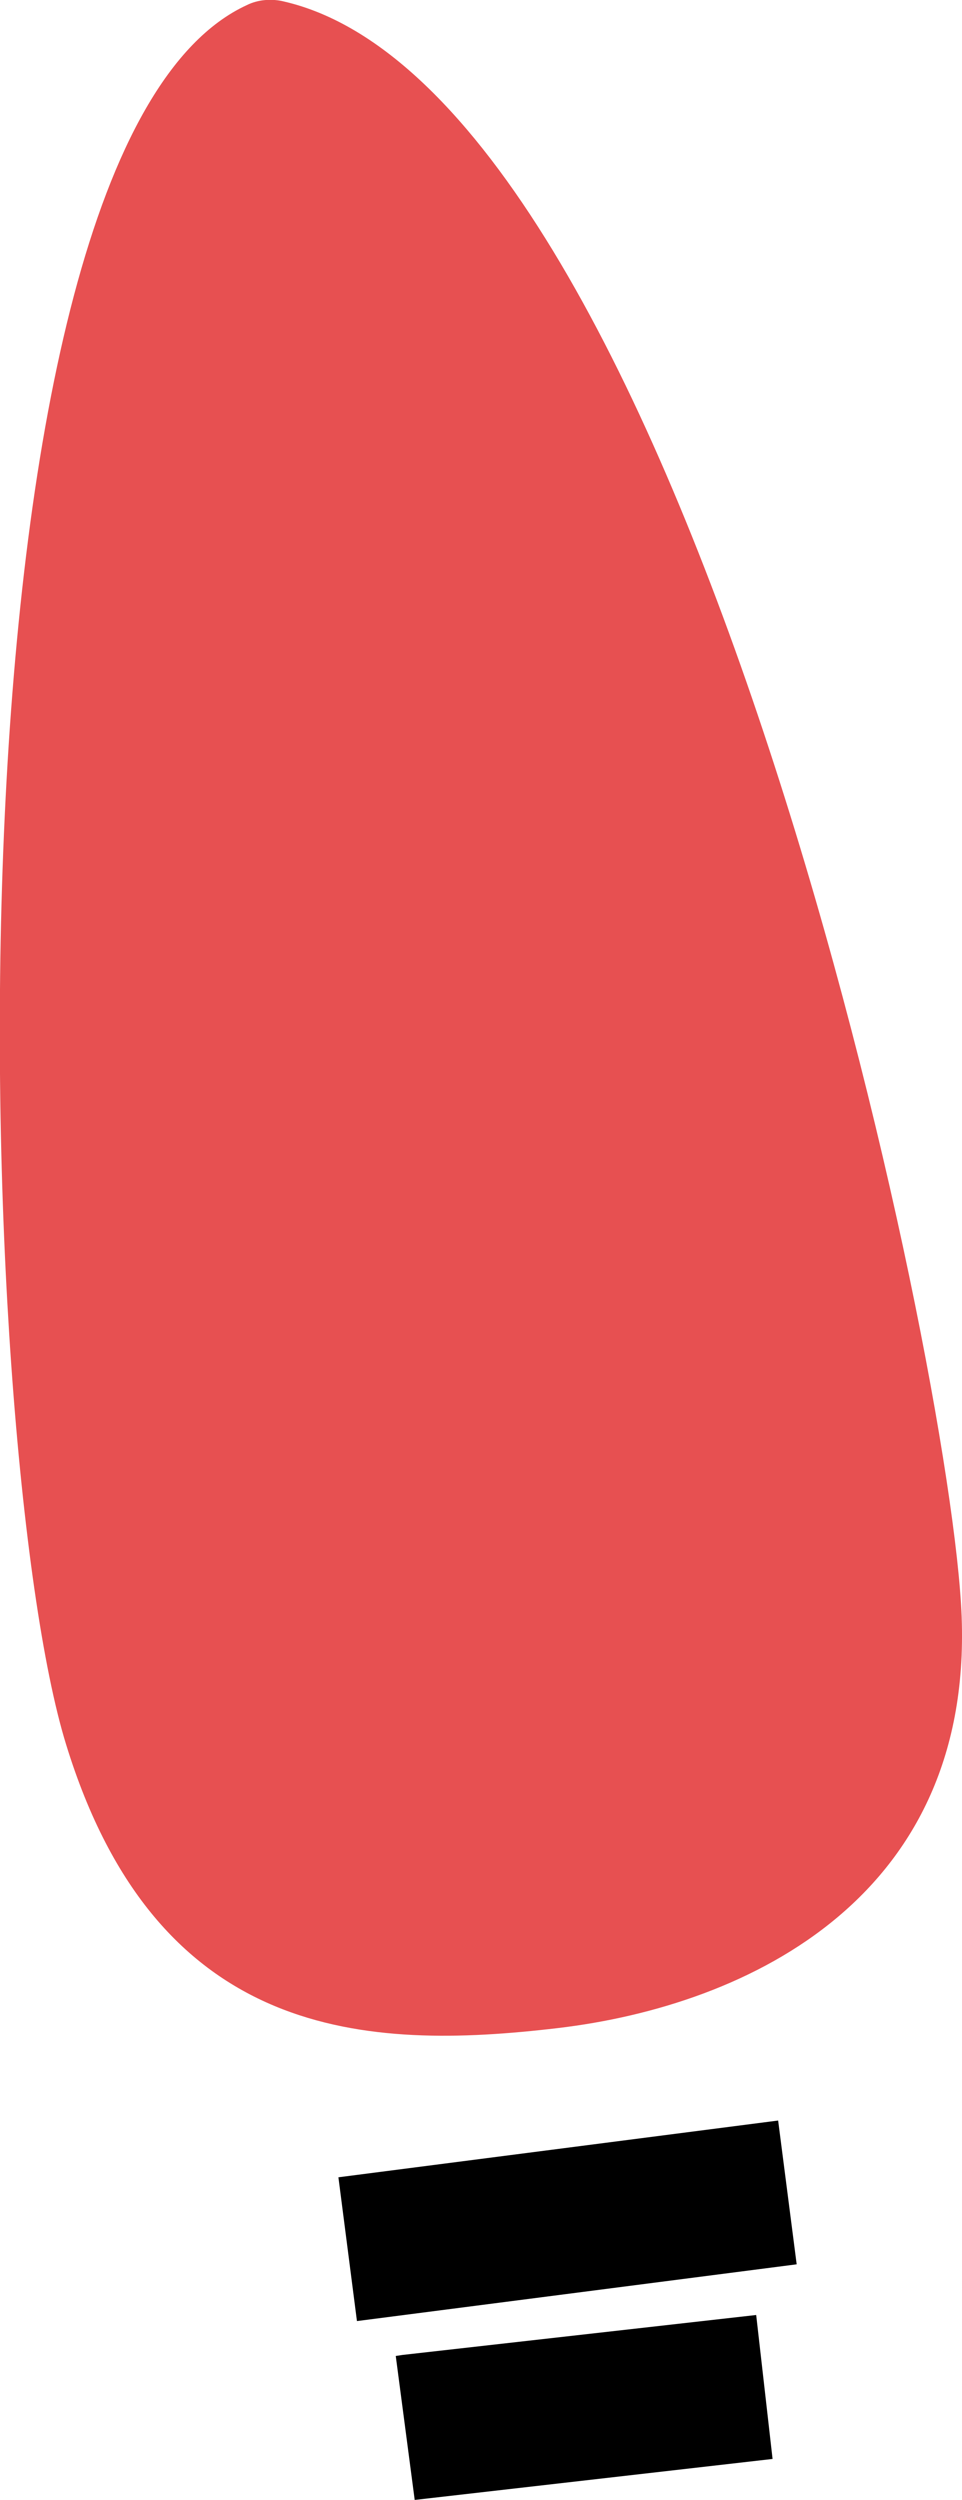
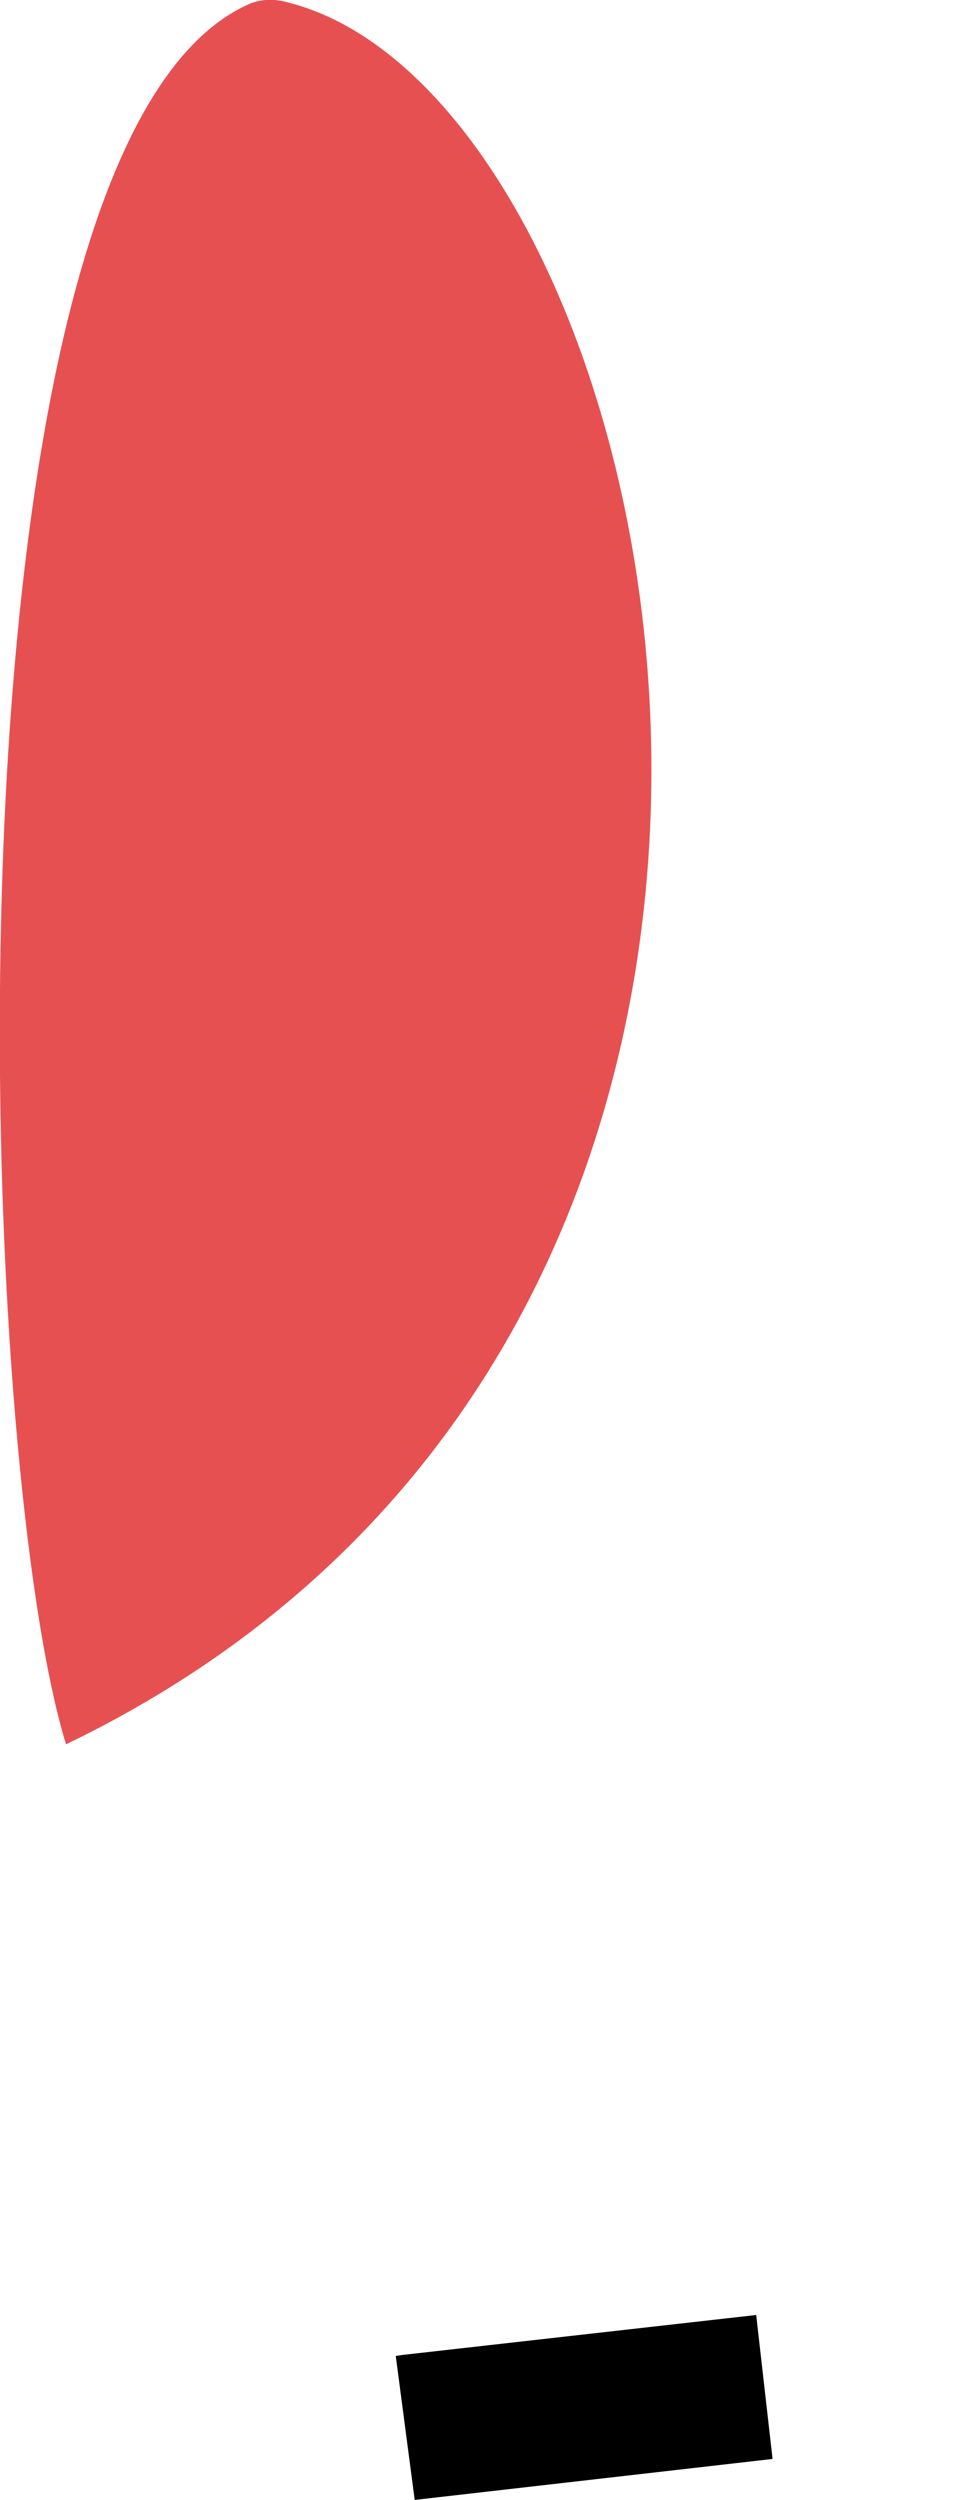
<svg xmlns="http://www.w3.org/2000/svg" id="Ebene_1" data-name="Ebene 1" viewBox="0 0 18.79 48.8">
  <defs>
    <style>
      .cls-1 {
        fill: #e75051;
      }
    </style>
  </defs>
  <g id="Licht">
-     <path class="cls-1" d="M1.29,34.05c1.78,5.79,5.87,5.98,9.6,5.54,3.73-.44,8.24-2.58,7.88-8.29C18.43,25.79,13.21,1.81,5.55.03c-.24-.06-.51-.04-.73.07C-1.27,2.91-.52,28.18,1.29,34.05Z" />
-     <rect x="6.75" y="41.94" width="8.66" height="2.83" transform="translate(-5.45 1.77) rotate(-7.35)" />
+     <path class="cls-1" d="M1.29,34.05C18.43,25.79,13.21,1.81,5.55.03c-.24-.06-.51-.04-.73.07C-1.27,2.91-.52,28.18,1.29,34.05Z" />
    <polygon points="8.1 48.8 7.73 45.99 7.86 45.97 7.86 45.97 14.77 45.19 15.09 48 8.1 48.8" />
  </g>
</svg>